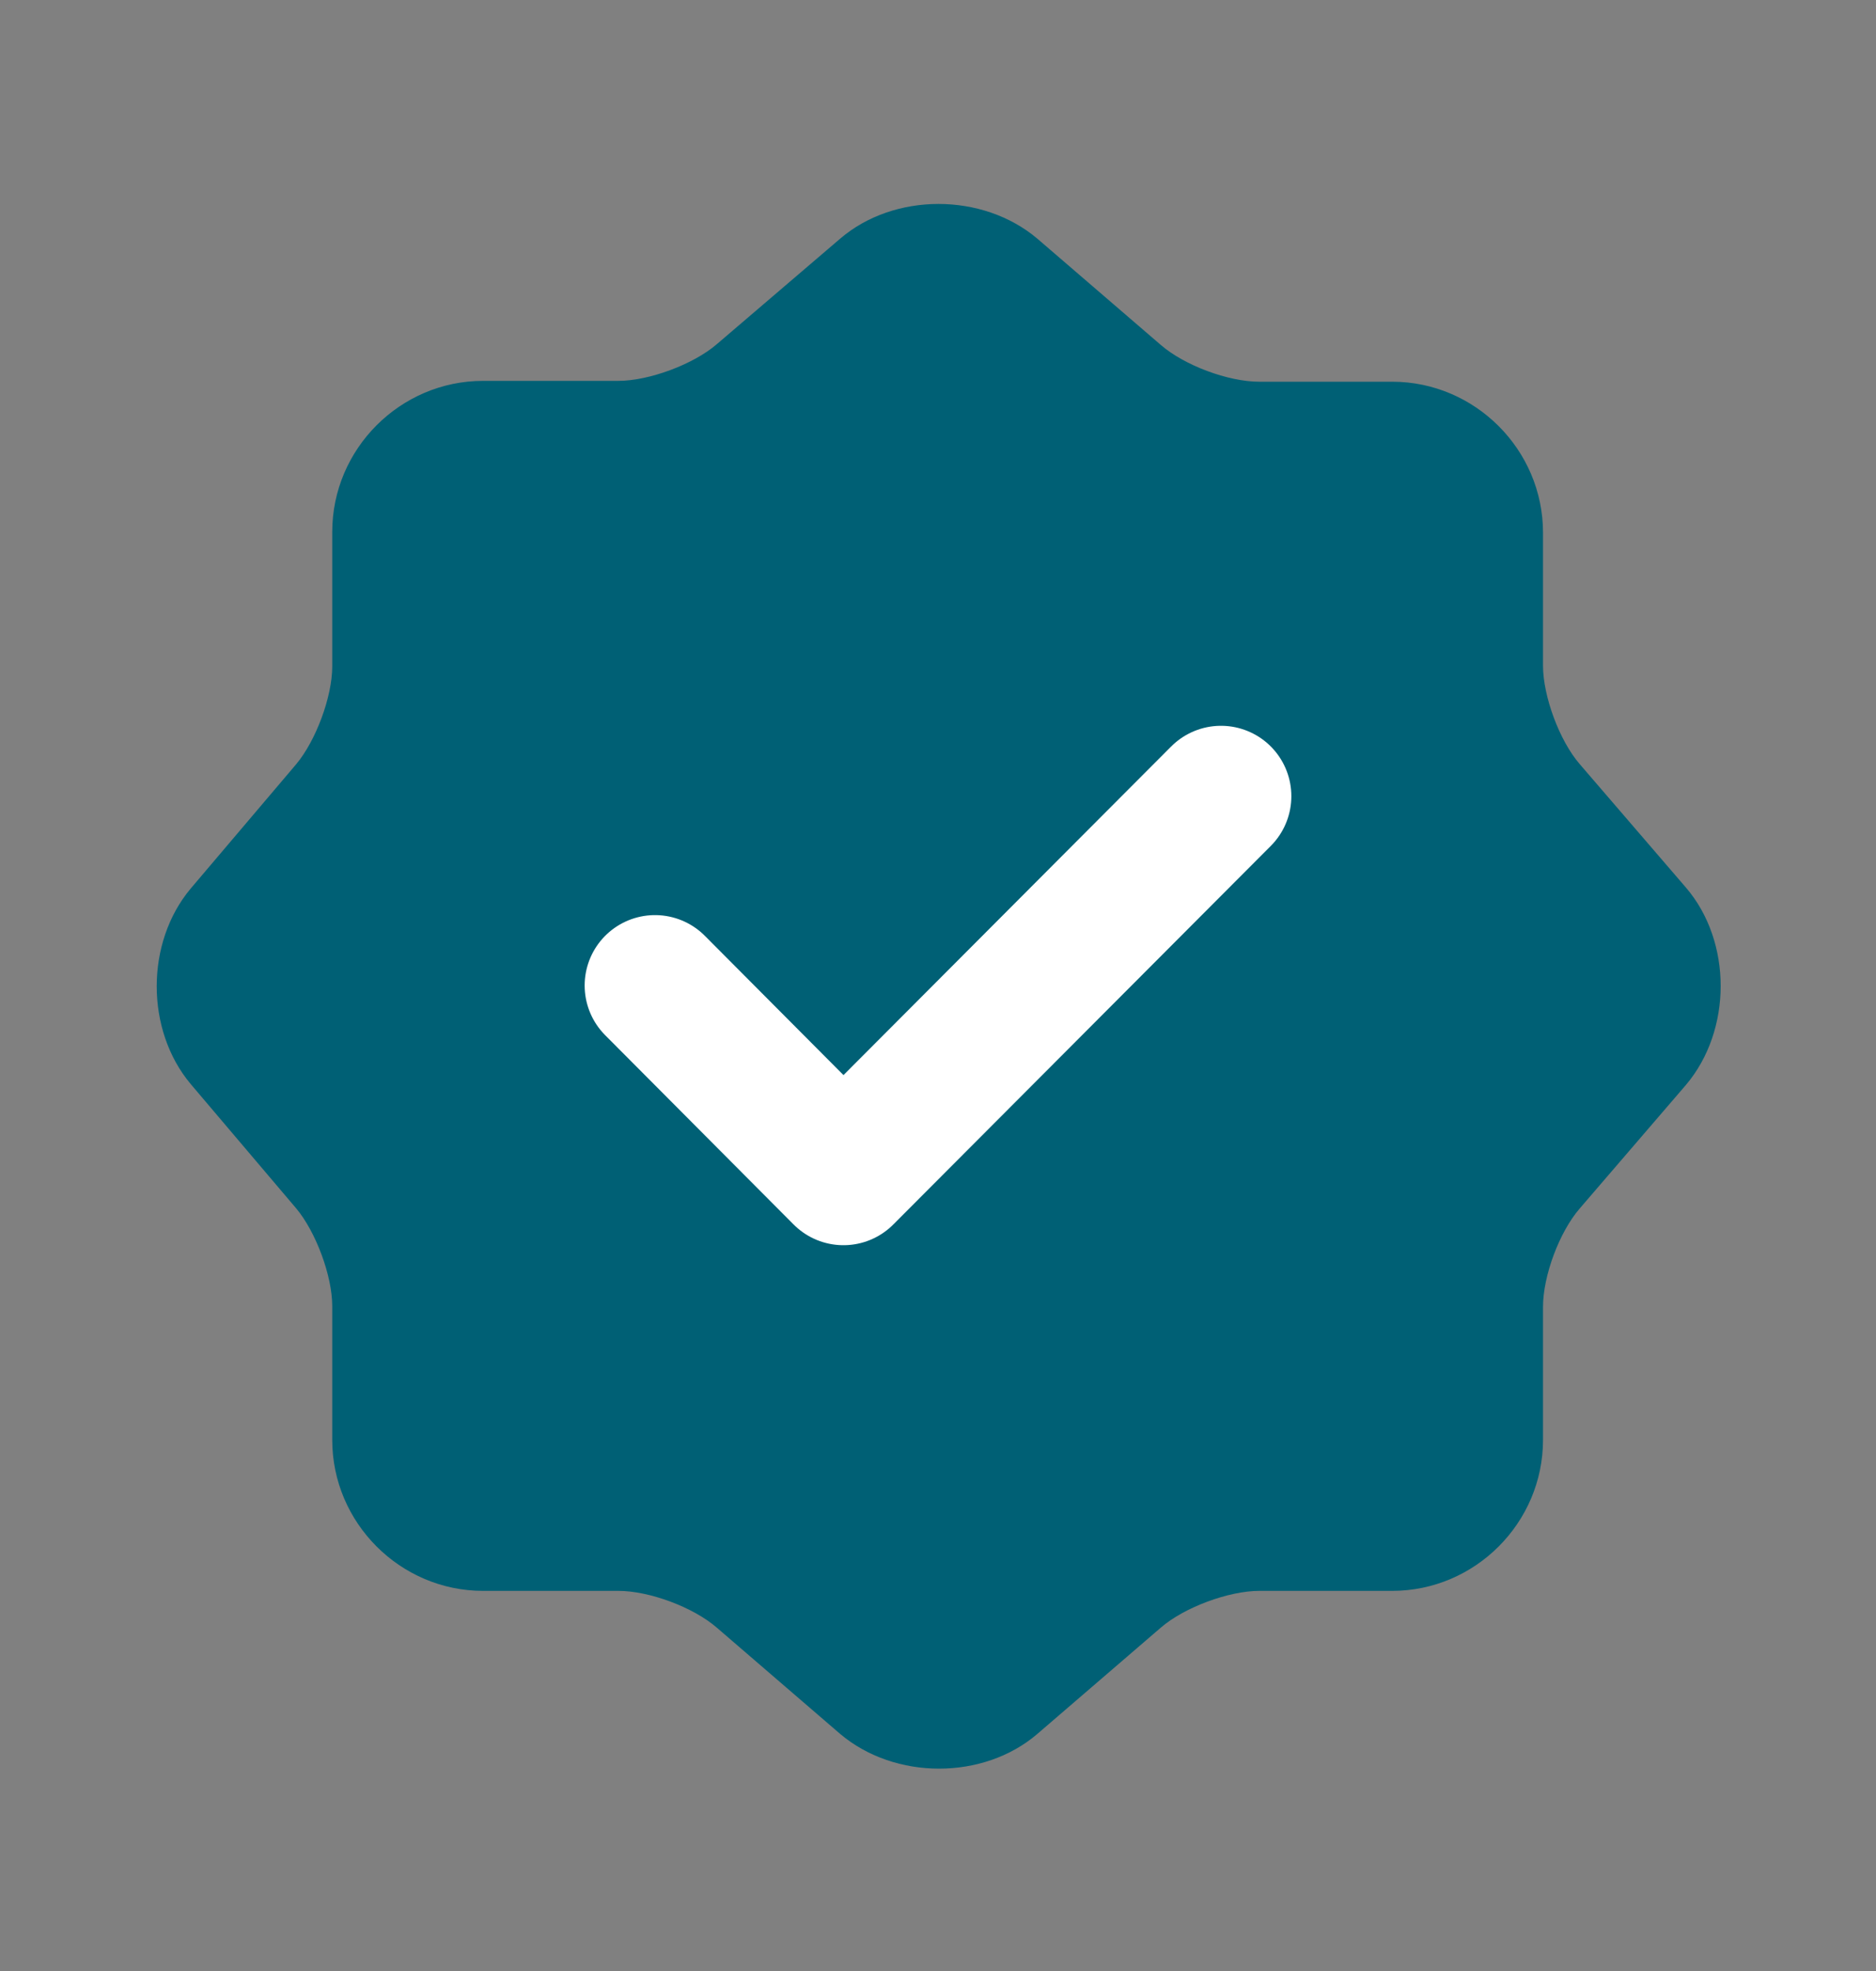
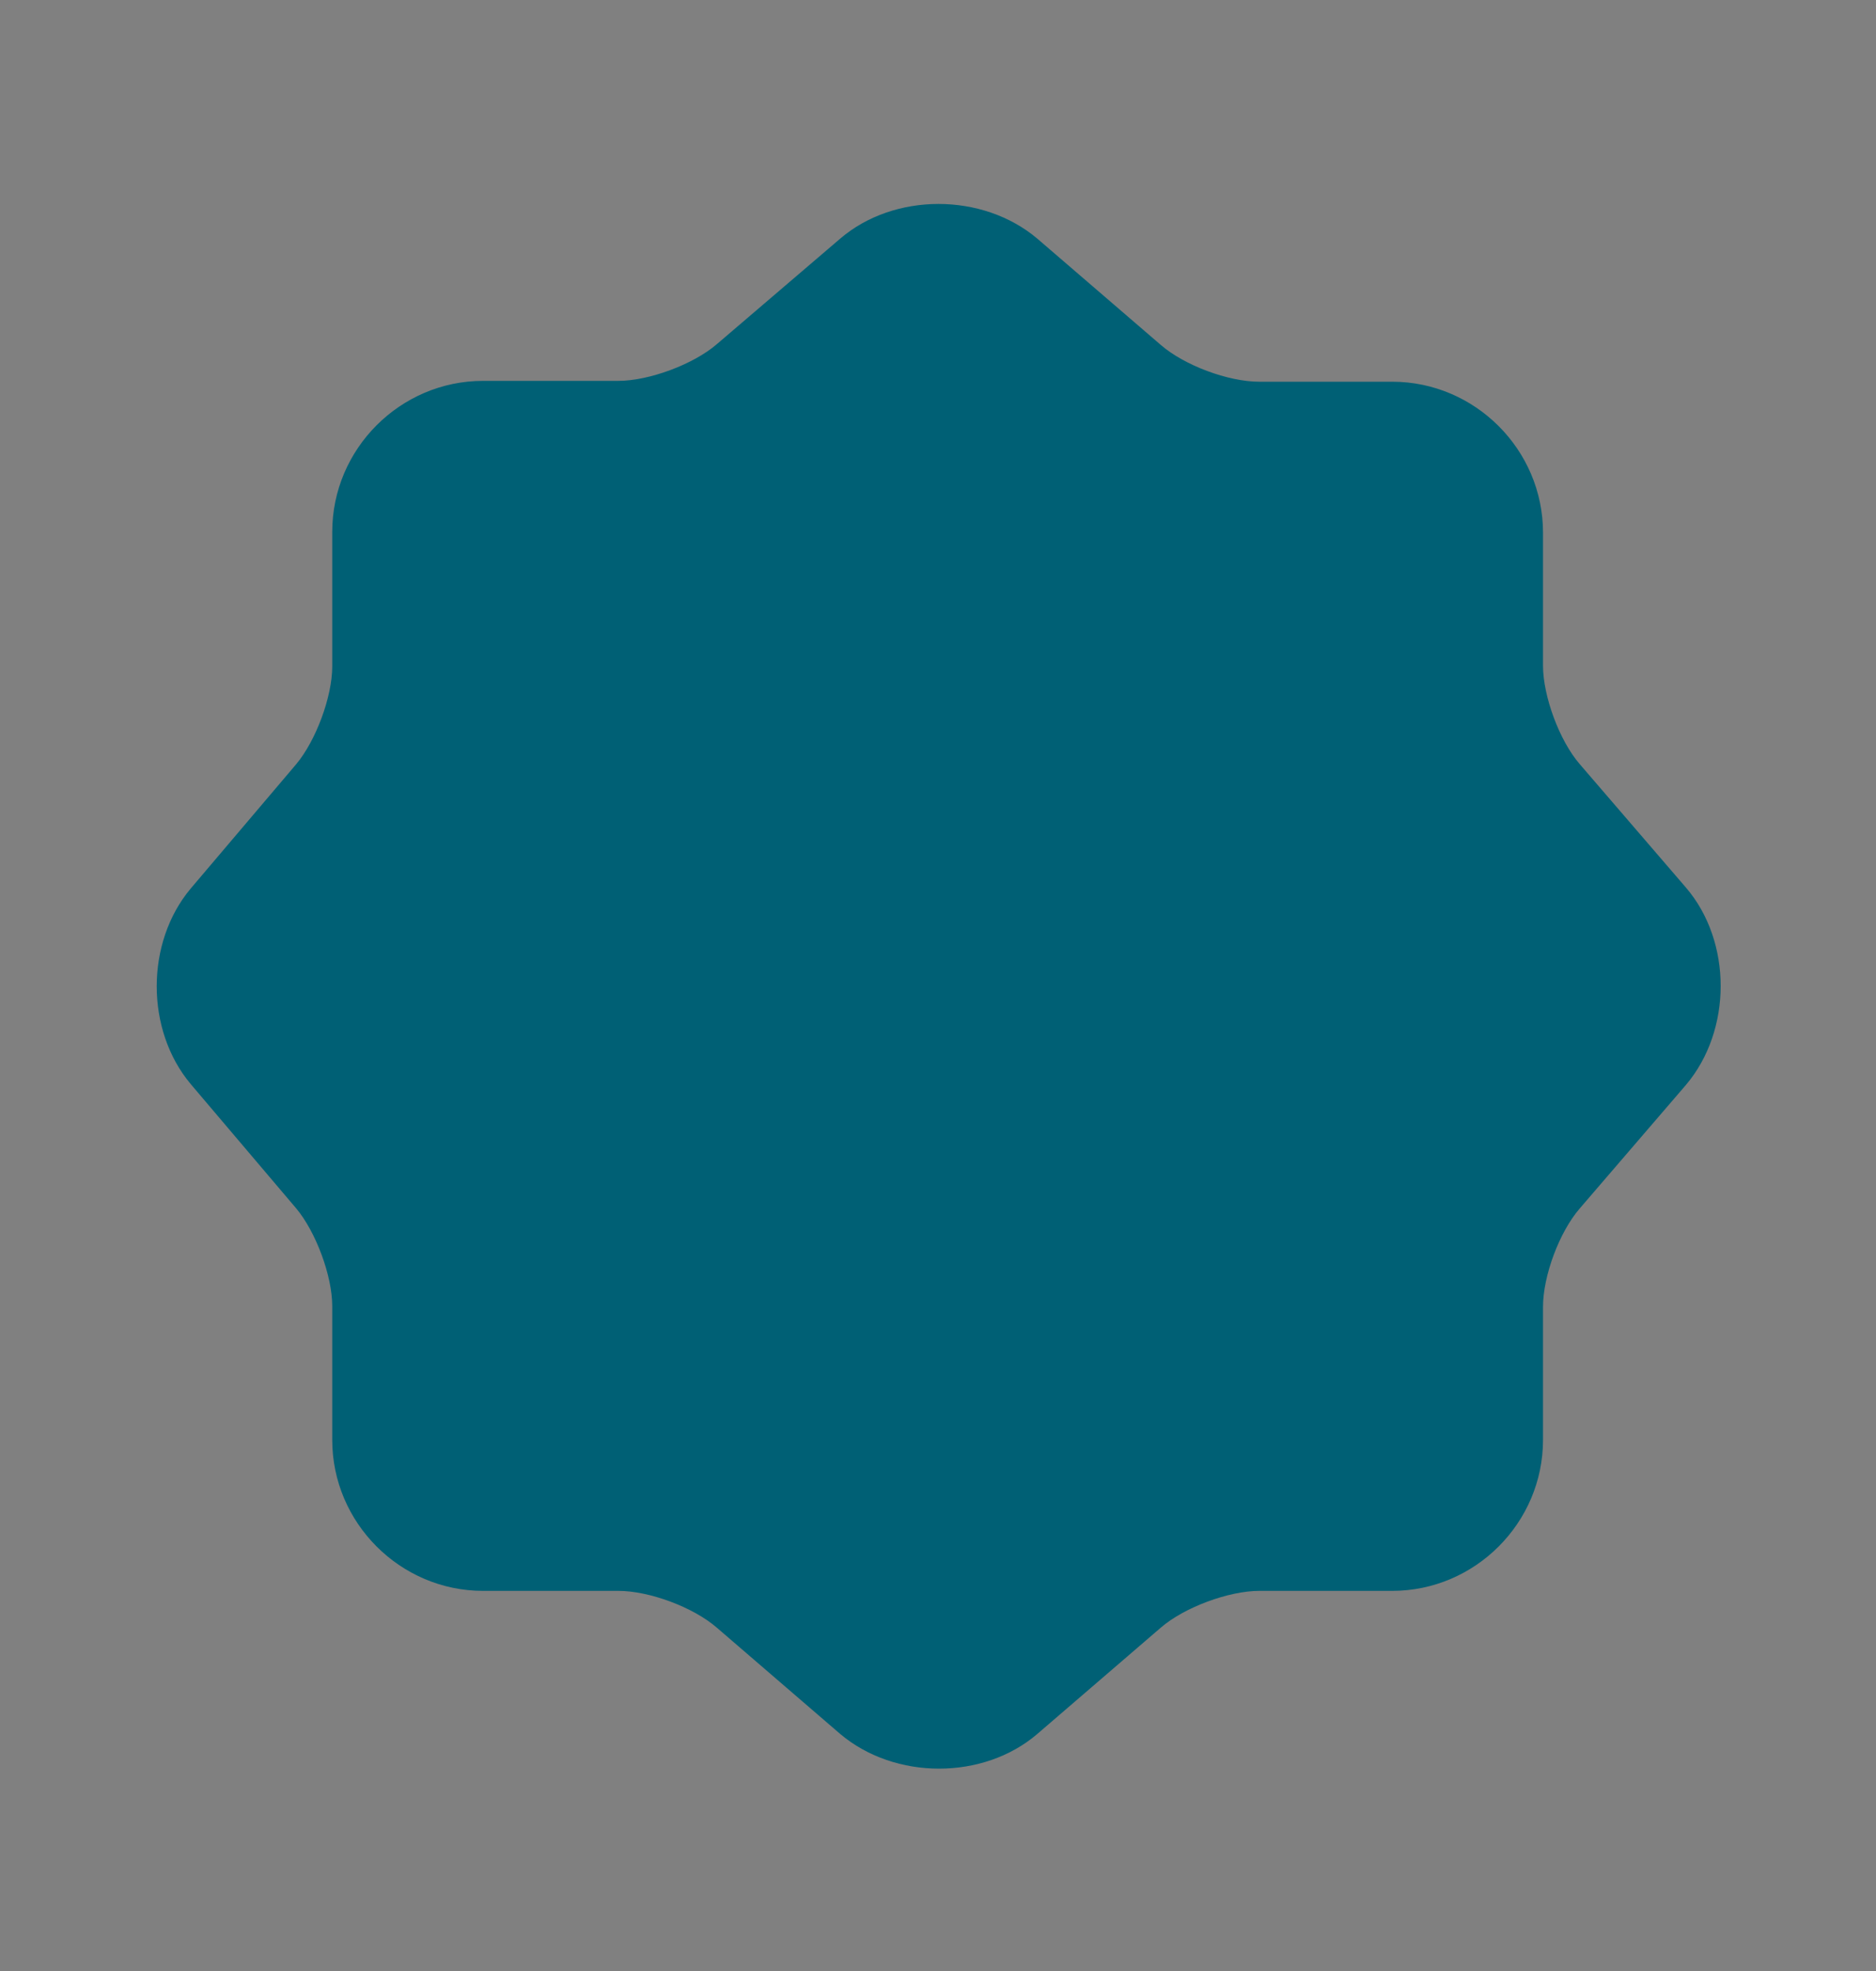
<svg xmlns="http://www.w3.org/2000/svg" width="20" height="21" viewBox="0 0 20 21" fill="none">
  <rect x="0" y="0" width="20" height="21" fill="#808080" stroke="none" />
  <path d="M8.958 2.542C9.533 2.05 10.475 2.05 11.058 2.542L12.375 3.675C12.625 3.892 13.092 4.067 13.425 4.067H14.842C15.725 4.067 16.45 4.792 16.45 5.675V7.092C16.45 7.417 16.625 7.892 16.842 8.142L17.975 9.458C18.467 10.033 18.467 10.975 17.975 11.558L16.842 12.875C16.625 13.125 16.45 13.592 16.45 13.925V15.342C16.45 16.225 15.725 16.95 14.842 16.95H13.425C13.1 16.95 12.625 17.125 12.375 17.342L11.058 18.475C10.483 18.967 9.542 18.967 8.958 18.475L7.642 17.342C7.392 17.125 6.925 16.95 6.592 16.95H5.15C4.267 16.95 3.542 16.225 3.542 15.342V13.917C3.542 13.592 3.367 13.125 3.158 12.875L2.033 11.55C1.55 10.975 1.55 10.042 2.033 9.467L3.158 8.142C3.367 7.892 3.542 7.425 3.542 7.1V5.667C3.542 4.783 4.267 4.058 5.15 4.058H6.592C6.917 4.058 7.392 3.883 7.642 3.667L8.958 2.542Z" fill="#006075" />
-   <path d="M6.983 10.5L8.992 12.517L13.017 8.483" stroke="white" stroke-width="1.5" stroke-linecap="round" stroke-linejoin="round" />
</svg>